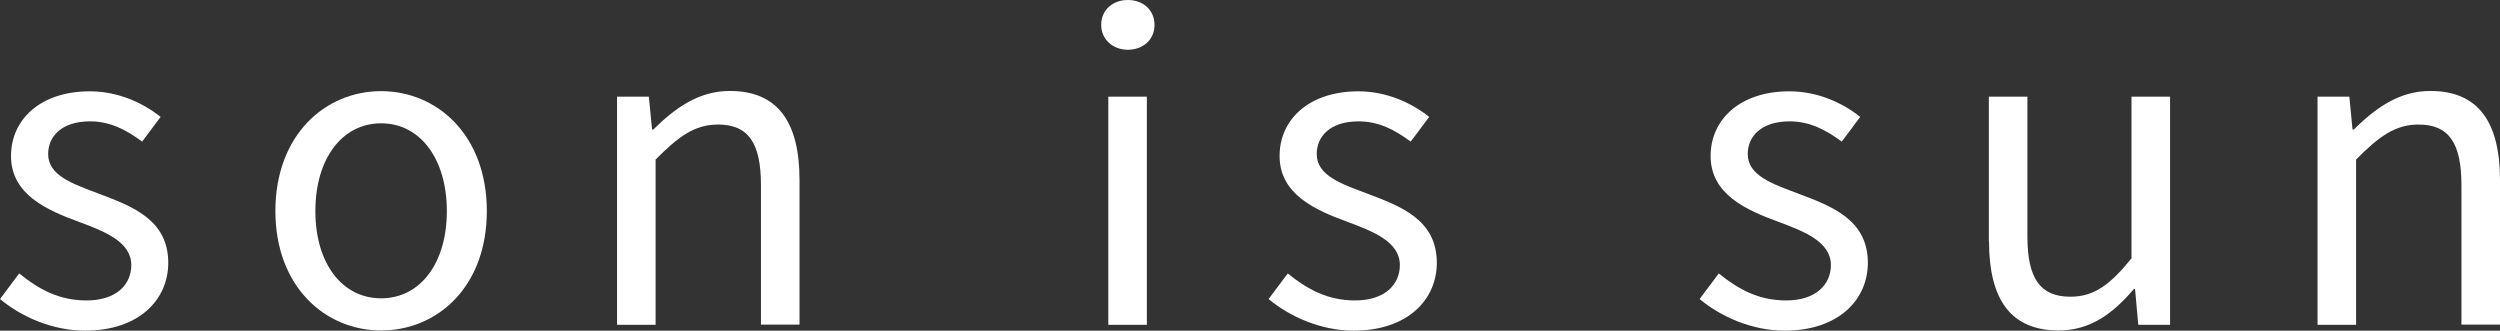
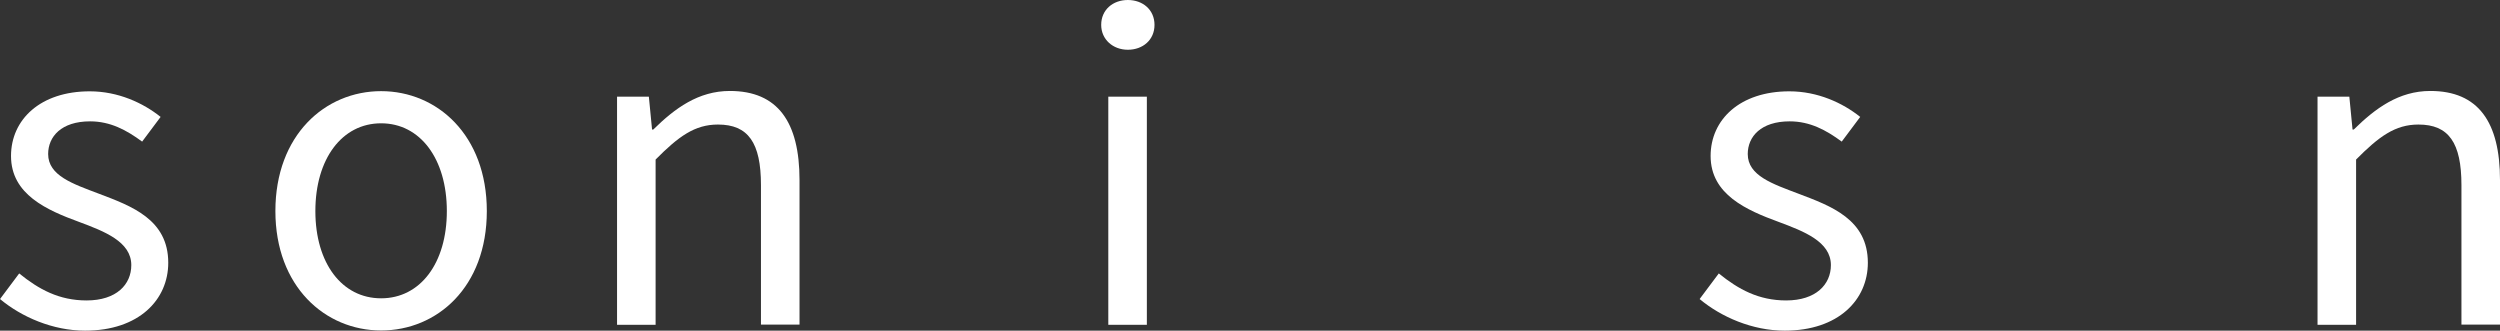
<svg xmlns="http://www.w3.org/2000/svg" id="_レイヤー_2" viewBox="0 0 140.71 18.61">
  <rect x="0" y="0" width="140.71" height="18.61" fill="#333333" stroke="none" />
  <defs>
    <style>.cls-1{fill:#fff;}</style>
  </defs>
  <g id="_レイヤー_2-2">
    <g id="_レイヤー_1-2">
      <g>
        <path class="cls-1" d="M.01,16.82l1.07-1.43c1.11,.9,2.25,1.52,3.79,1.52,1.69,0,2.52-.9,2.52-1.99,0-1.32-1.52-1.9-2.94-2.43-1.8-.66-3.83-1.54-3.83-3.71,0-2.05,1.65-3.64,4.43-3.64,1.6,0,3,.65,3.99,1.44l-1.04,1.39c-.88-.65-1.79-1.14-2.93-1.14-1.62,0-2.36,.86-2.36,1.84,0,1.22,1.4,1.68,2.85,2.23,1.85,.7,3.91,1.45,3.91,3.89,0,2.08-1.65,3.82-4.68,3.82-1.82,0-3.58-.77-4.79-1.78H.01Z" />
        <path class="cls-1" d="M15.5,11.88c0-4.28,2.8-6.75,5.95-6.75s5.95,2.47,5.95,6.75-2.8,6.72-5.95,6.72-5.95-2.47-5.95-6.72Zm9.65,0c0-2.94-1.5-4.94-3.7-4.94s-3.7,2-3.7,4.94,1.5,4.91,3.7,4.91,3.7-1.97,3.7-4.91Z" />
        <path class="cls-1" d="M34.73,5.44h1.79l.18,1.85h.07c1.22-1.2,2.54-2.17,4.31-2.17,2.7,0,3.92,1.75,3.92,5.02v8.13h-2.17v-7.85c0-2.39-.72-3.41-2.42-3.41-1.31,0-2.22,.67-3.51,1.97v9.3h-2.17s0-12.84,0-12.84Z" />
        <path class="cls-1" d="M61.98,1.4c0-.85,.66-1.4,1.5-1.4s1.5,.55,1.5,1.4-.66,1.4-1.5,1.4-1.5-.58-1.5-1.4Zm.4,4.04h2.17v12.84h-2.17V5.44Z" />
-         <path class="cls-1" d="M71.41,16.82l1.07-1.43c1.11,.9,2.25,1.52,3.79,1.52,1.68,0,2.52-.9,2.52-1.99,0-1.32-1.52-1.9-2.94-2.43-1.8-.66-3.83-1.54-3.83-3.71,0-2.05,1.65-3.64,4.43-3.64,1.6,0,3,.65,3.99,1.44l-1.04,1.39c-.88-.65-1.79-1.14-2.93-1.14-1.62,0-2.36,.86-2.36,1.84,0,1.22,1.4,1.68,2.85,2.23,1.85,.7,3.91,1.45,3.91,3.89,0,2.08-1.65,3.82-4.68,3.82-1.82,0-3.58-.77-4.79-1.78h.01Z" />
        <path class="cls-1" d="M95.67,16.82l1.07-1.43c1.11,.9,2.25,1.52,3.79,1.52,1.68,0,2.52-.9,2.52-1.99,0-1.32-1.52-1.9-2.94-2.43-1.8-.66-3.83-1.54-3.83-3.71,0-2.05,1.65-3.64,4.43-3.64,1.6,0,3,.65,3.99,1.44l-1.04,1.39c-.88-.65-1.79-1.14-2.93-1.14-1.62,0-2.36,.86-2.36,1.84,0,1.22,1.4,1.68,2.85,2.23,1.85,.7,3.91,1.45,3.91,3.89,0,2.08-1.65,3.82-4.68,3.82-1.82,0-3.58-.77-4.79-1.78h.01Z" />
-         <path class="cls-1" d="M111.94,13.58V5.44h2.17v7.85c0,2.39,.72,3.41,2.42,3.41,1.31,0,2.22-.65,3.44-2.16V5.44h2.17v12.84h-1.79l-.18-2.01h-.07c-1.19,1.4-2.47,2.33-4.23,2.33-2.7,0-3.92-1.75-3.92-5.02h0Z" />
        <path class="cls-1" d="M130.44,5.44h1.79l.18,1.85h.07c1.22-1.2,2.54-2.17,4.31-2.17,2.7,0,3.92,1.75,3.92,5.02v8.13h-2.17v-7.85c0-2.39-.72-3.41-2.42-3.41-1.31,0-2.22,.67-3.51,1.97v9.3h-2.17V5.44Z" />
      </g>
    </g>
  </g>
</svg>